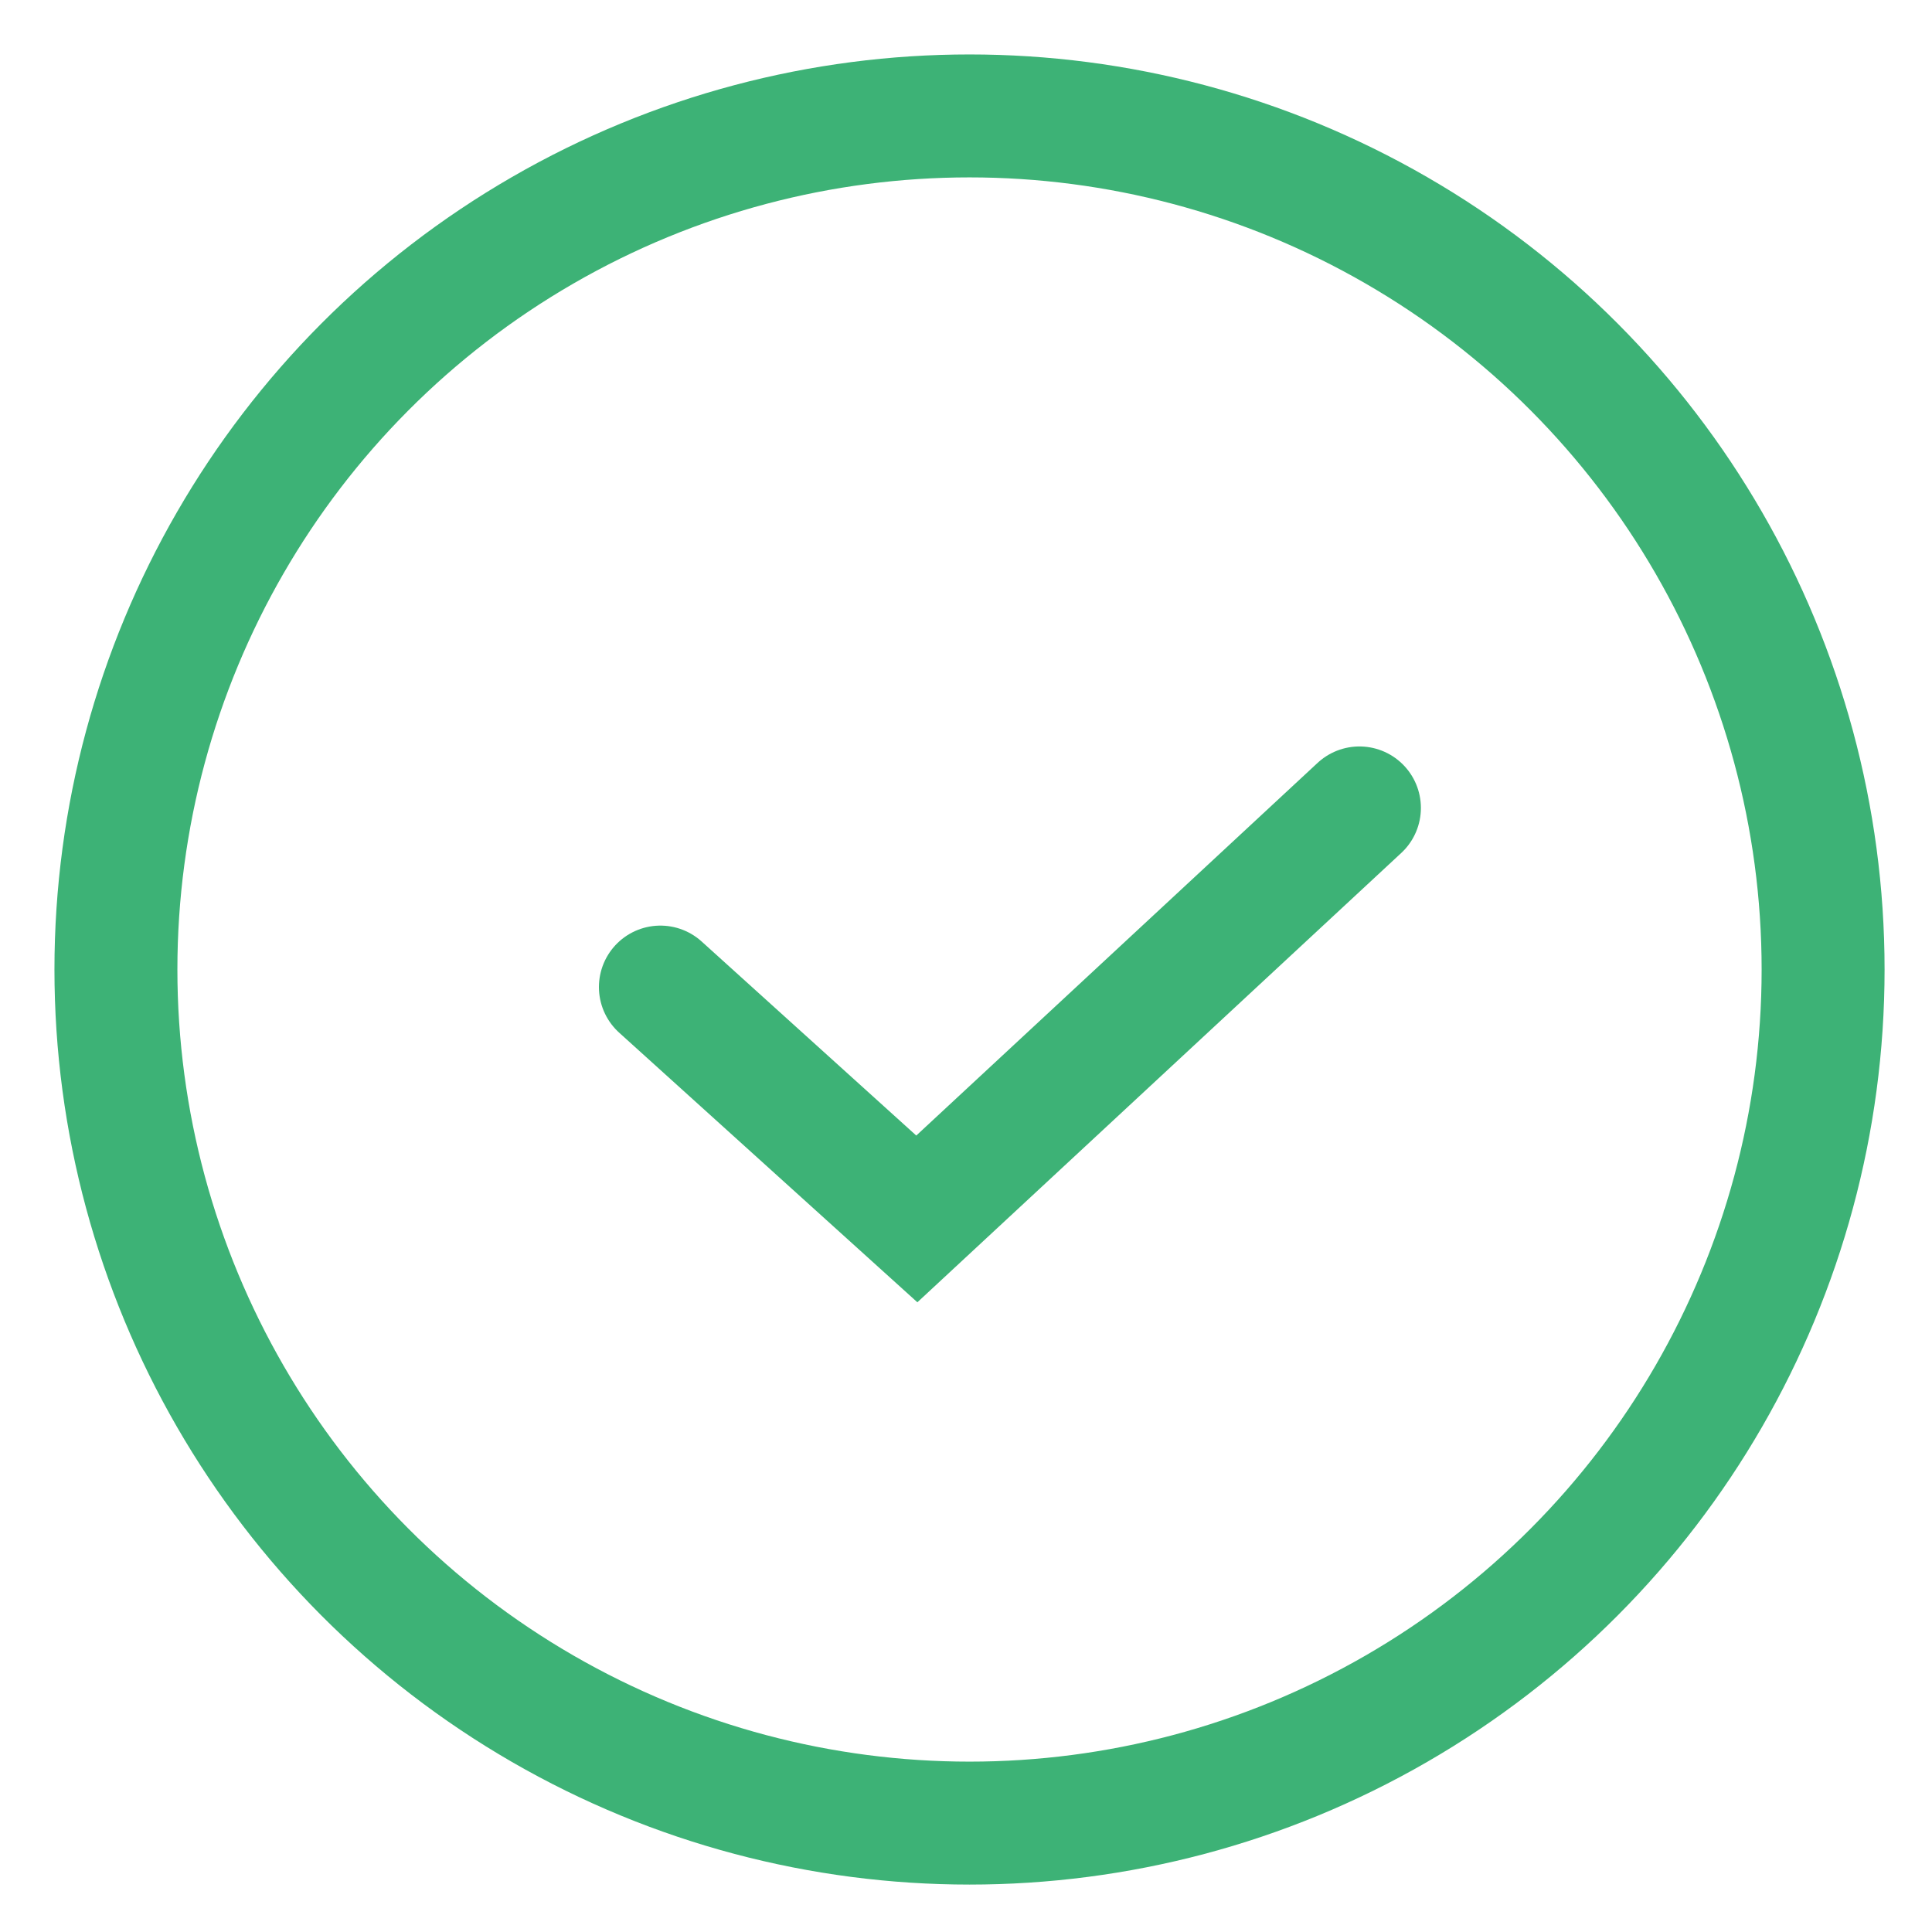
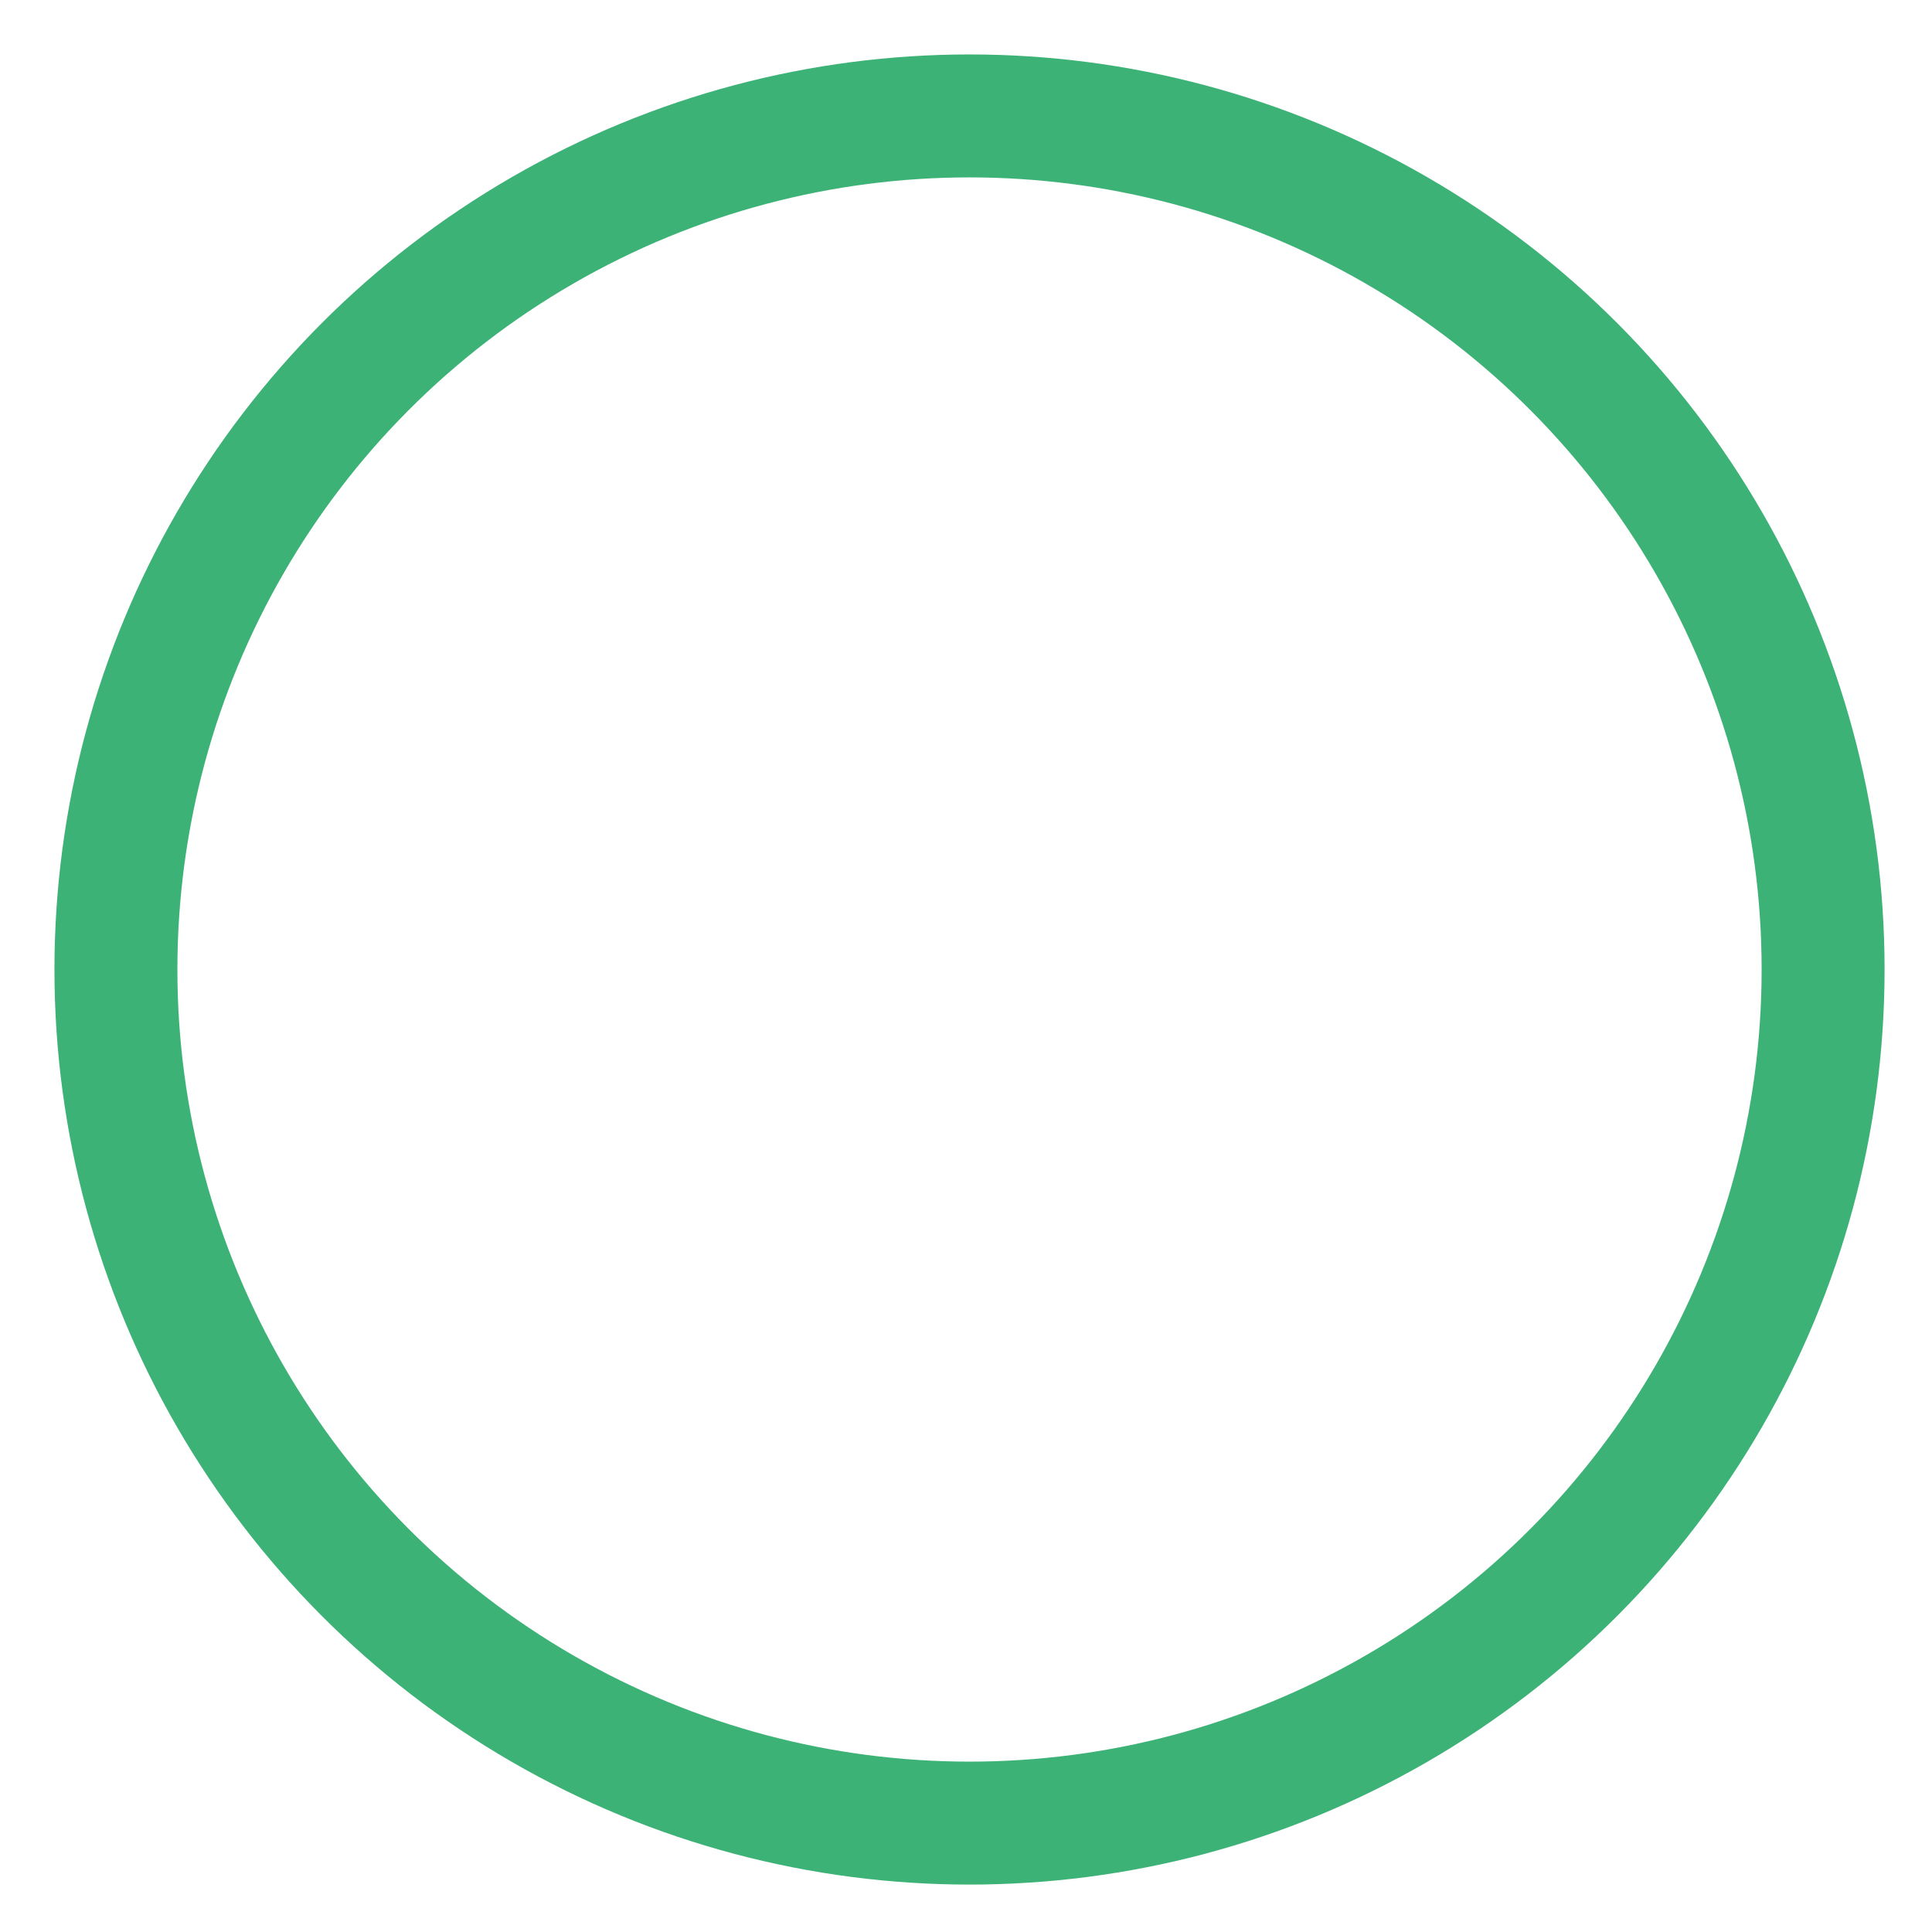
<svg xmlns="http://www.w3.org/2000/svg" version="1.1" id="Layer_1" x="0px" y="0px" viewBox="0 0 55 55" style="enable-background:new 0 0 55 55;" xml:space="preserve">
  <style type="text/css">
	.st0{fill:none;stroke:#3DB276;stroke-width:3.5;stroke-miterlimit:10;}
	.st1{fill:none;stroke:#3DB276;stroke-width:3.5;stroke-linecap:round;stroke-miterlimit:10;}
</style>
  <circle class="st0" cx="27.6" cy="27.6" r="24.3" />
-   <polyline class="st1" points="18.8,28.1 26.1,34.7 38.7,23 " />
</svg>